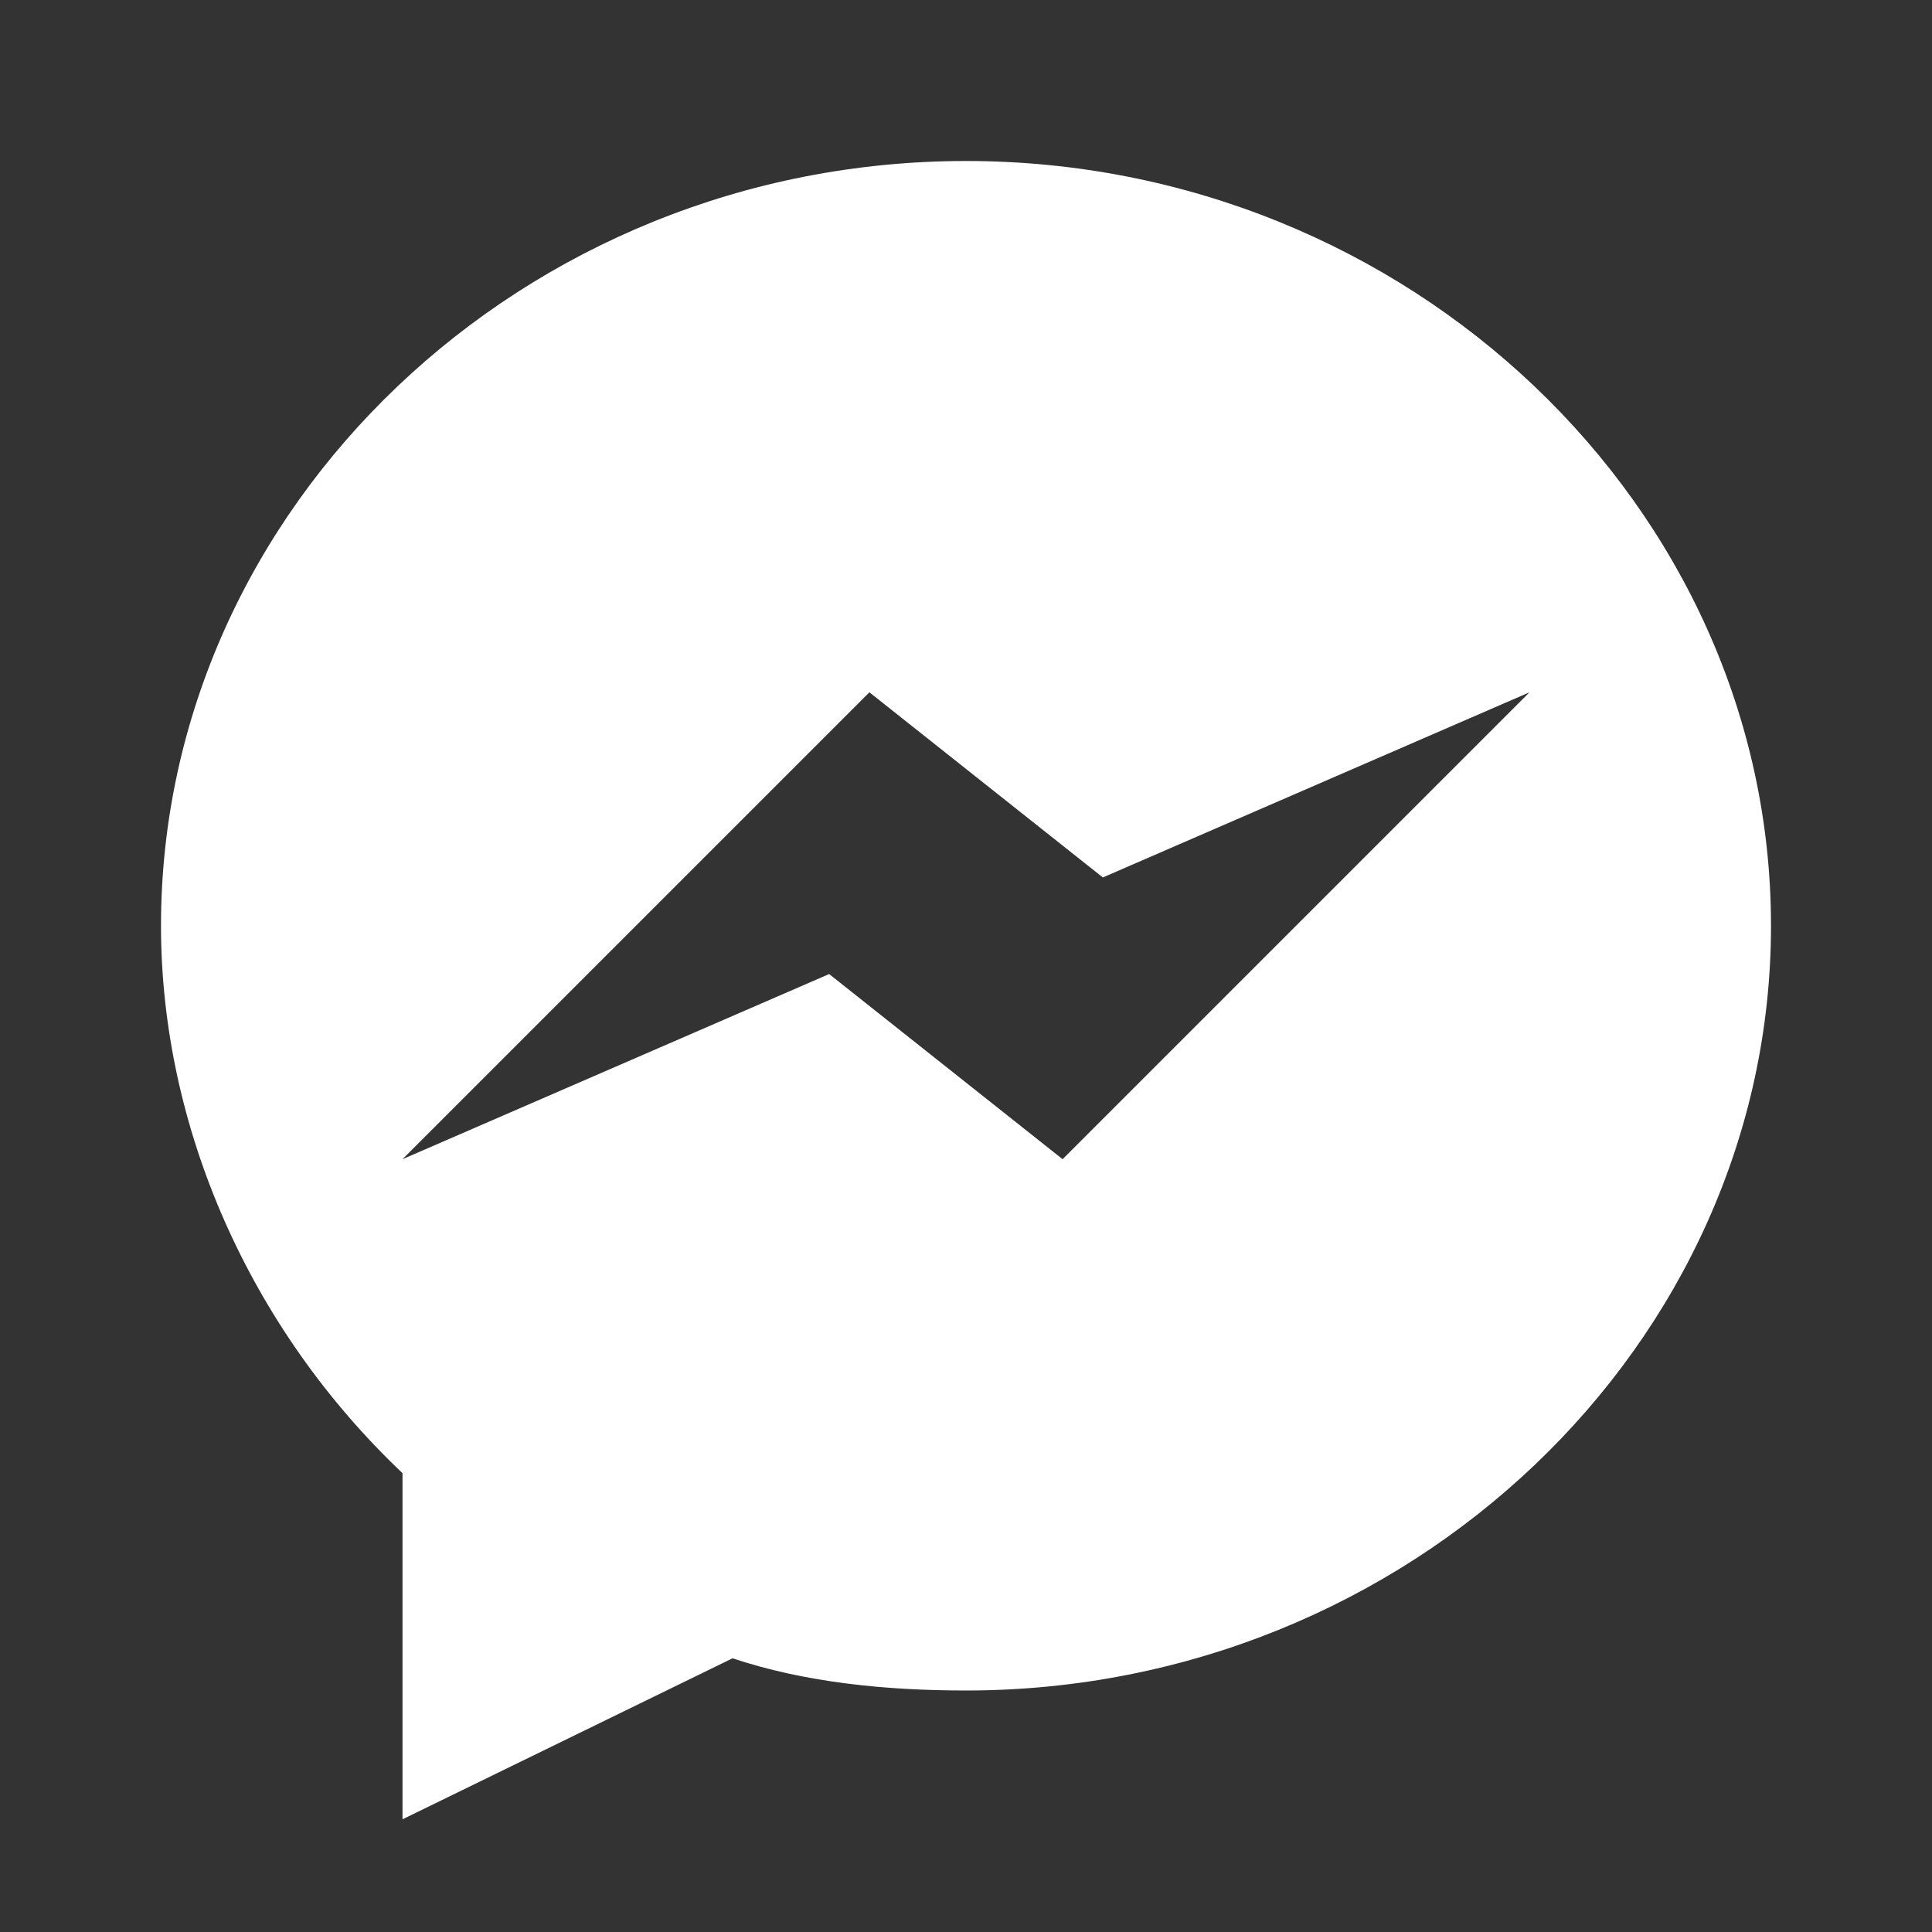
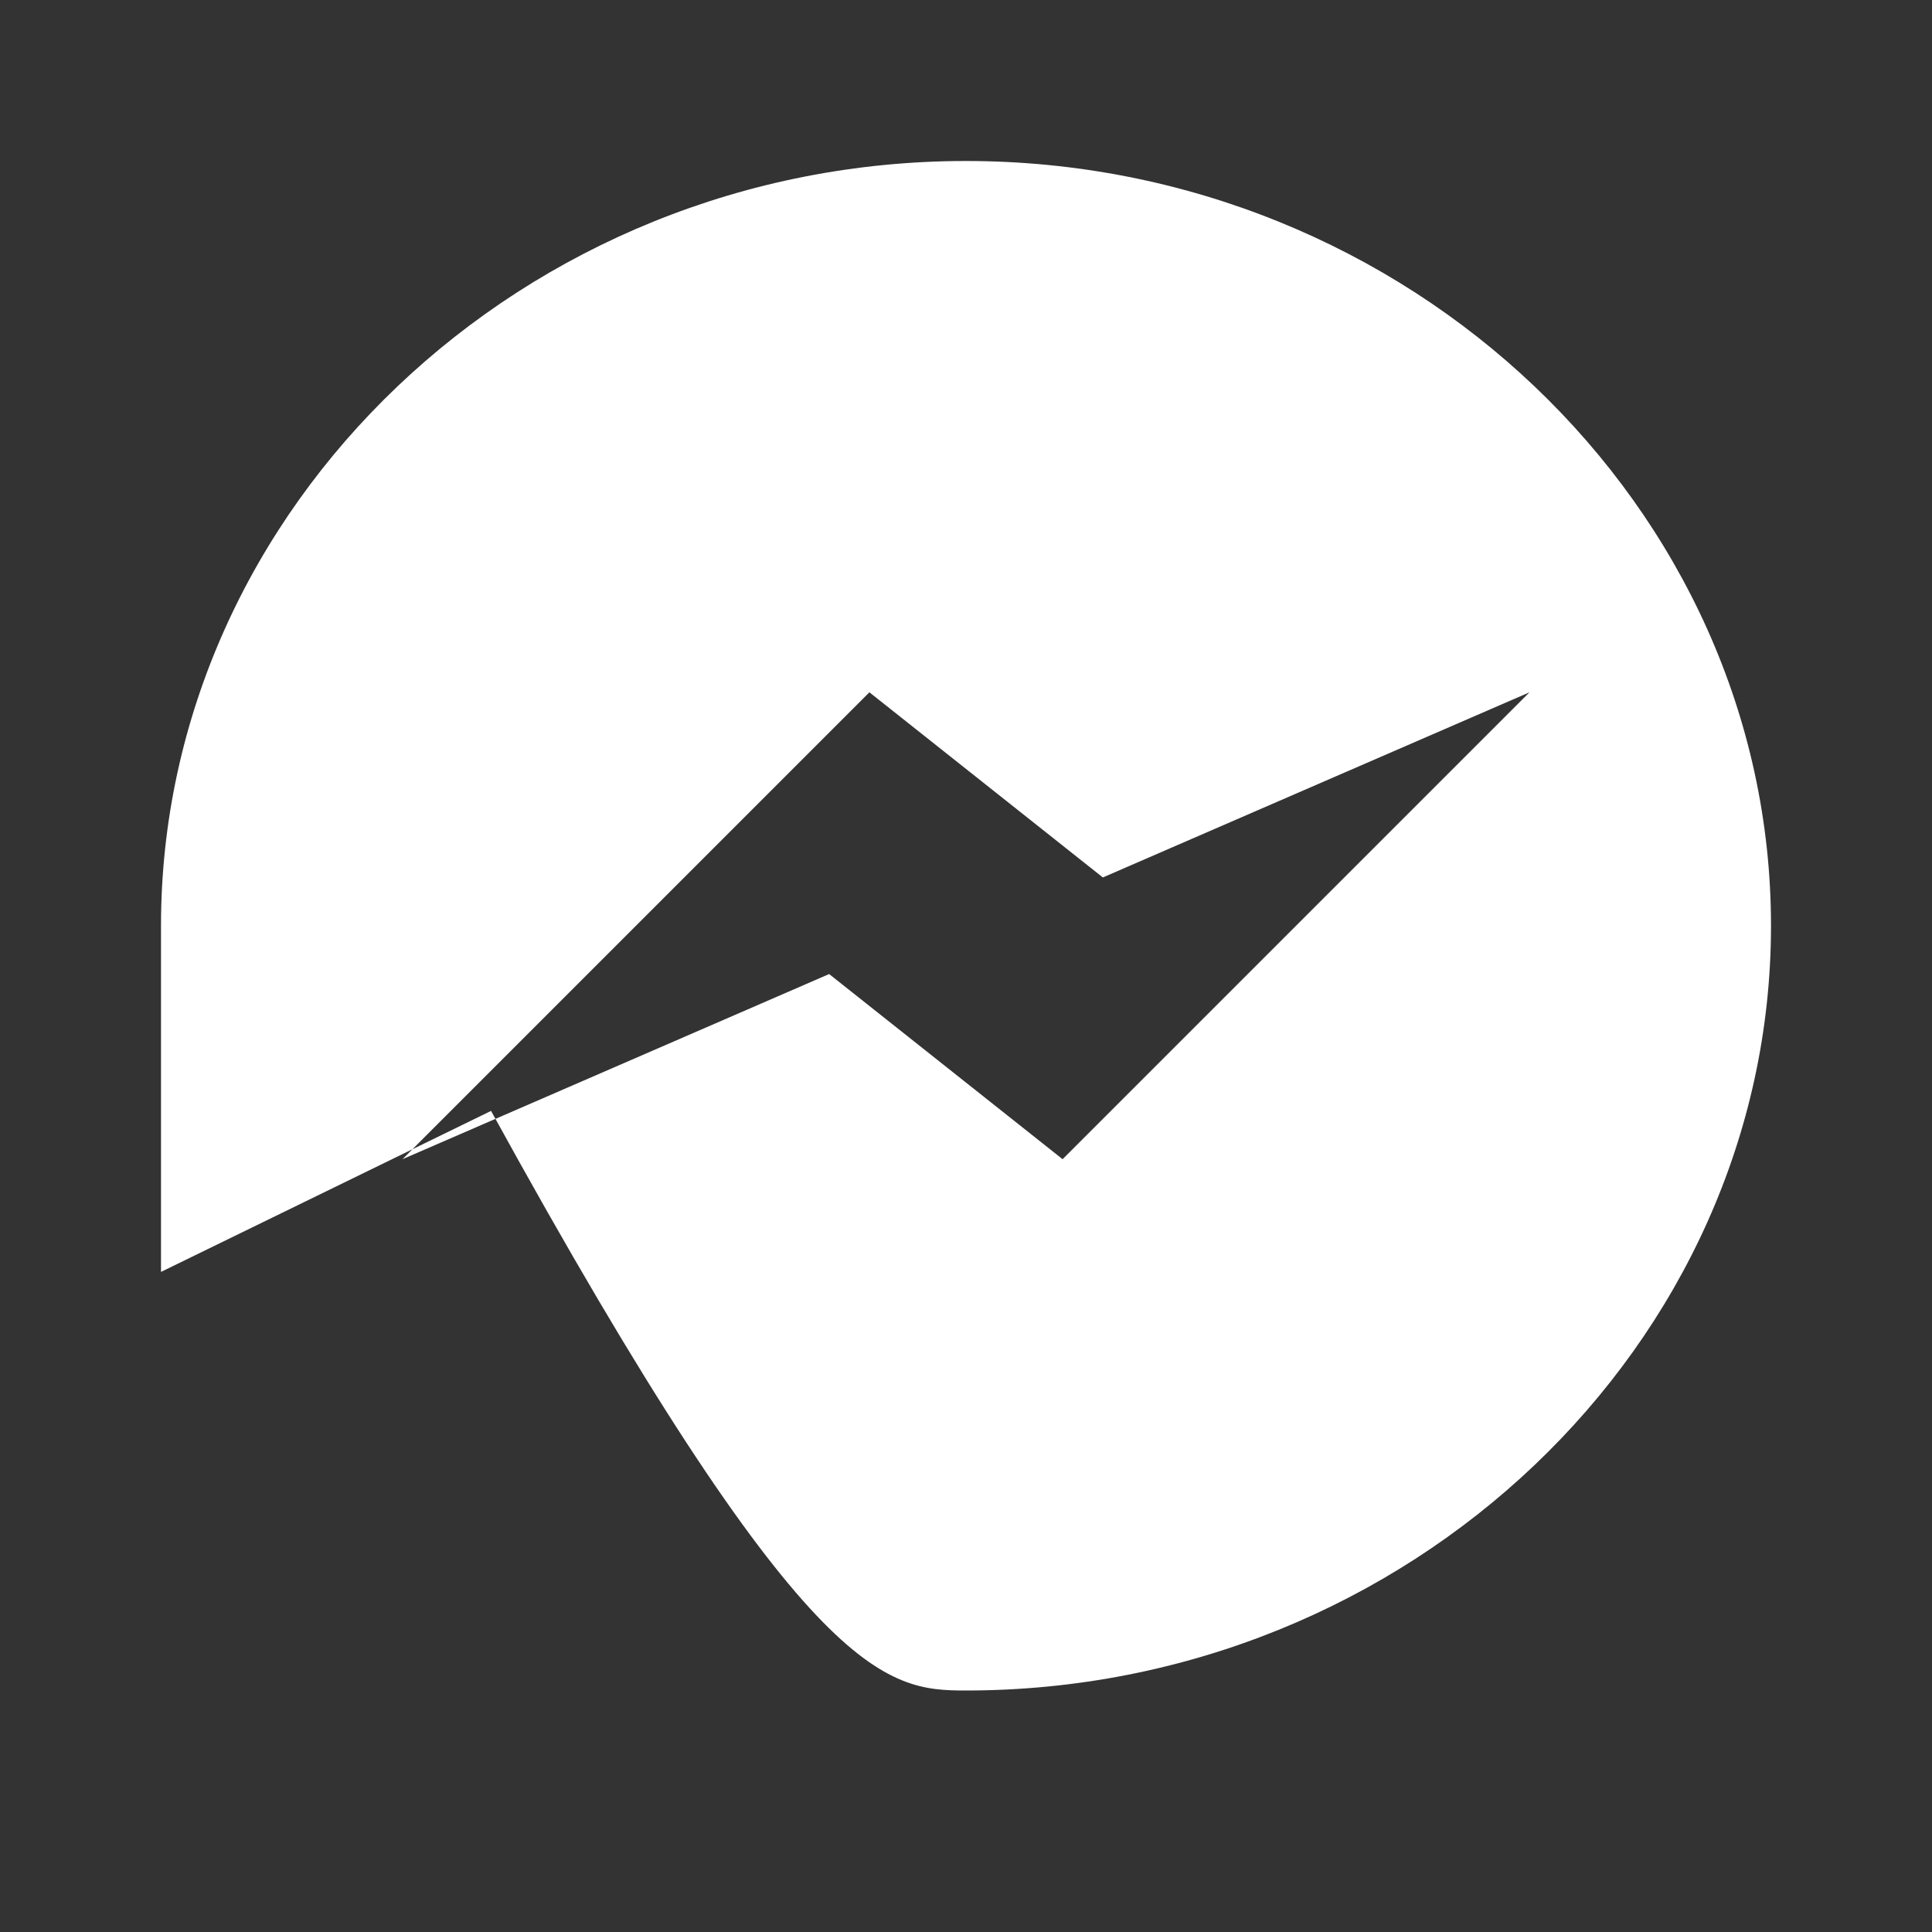
<svg xmlns="http://www.w3.org/2000/svg" version="1.1" id="Capa_1" x="0px" y="0px" viewBox="0 0 24 24" style="enable-background:new 0 0 24 24;" xml:space="preserve">
  <rect x="0" y="0" width="24" height="24" fill="#333333" stroke="none" />
  <style type="text/css">
	.st0{fill:#FFFFFF;}
</style>
-   <path class="st0" d="M12,2C6.5,2,2,6.3,2,11.5c0,2.5,1.1,5,3,6.8v4.3l4.1-2C10,20.9,11,21,12,21c5.5,0,10-4.3,10-9.5S17.5,2,12,2z   M13.2,14.4l-2.9-2.3L5,14.4l5.8-5.8l2.9,2.3L19,8.6L13.2,14.4z" />
+   <path class="st0" d="M12,2C6.5,2,2,6.3,2,11.5v4.3l4.1-2C10,20.9,11,21,12,21c5.5,0,10-4.3,10-9.5S17.5,2,12,2z   M13.2,14.4l-2.9-2.3L5,14.4l5.8-5.8l2.9,2.3L19,8.6L13.2,14.4z" />
</svg>